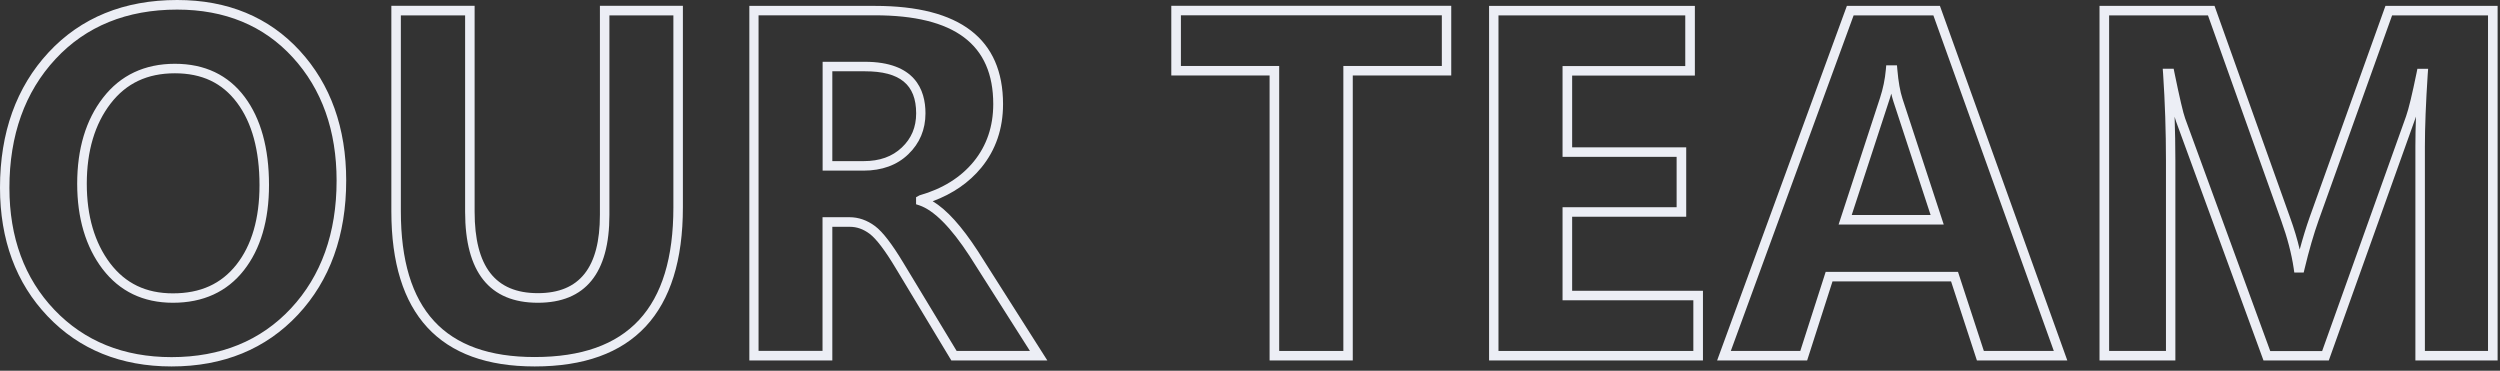
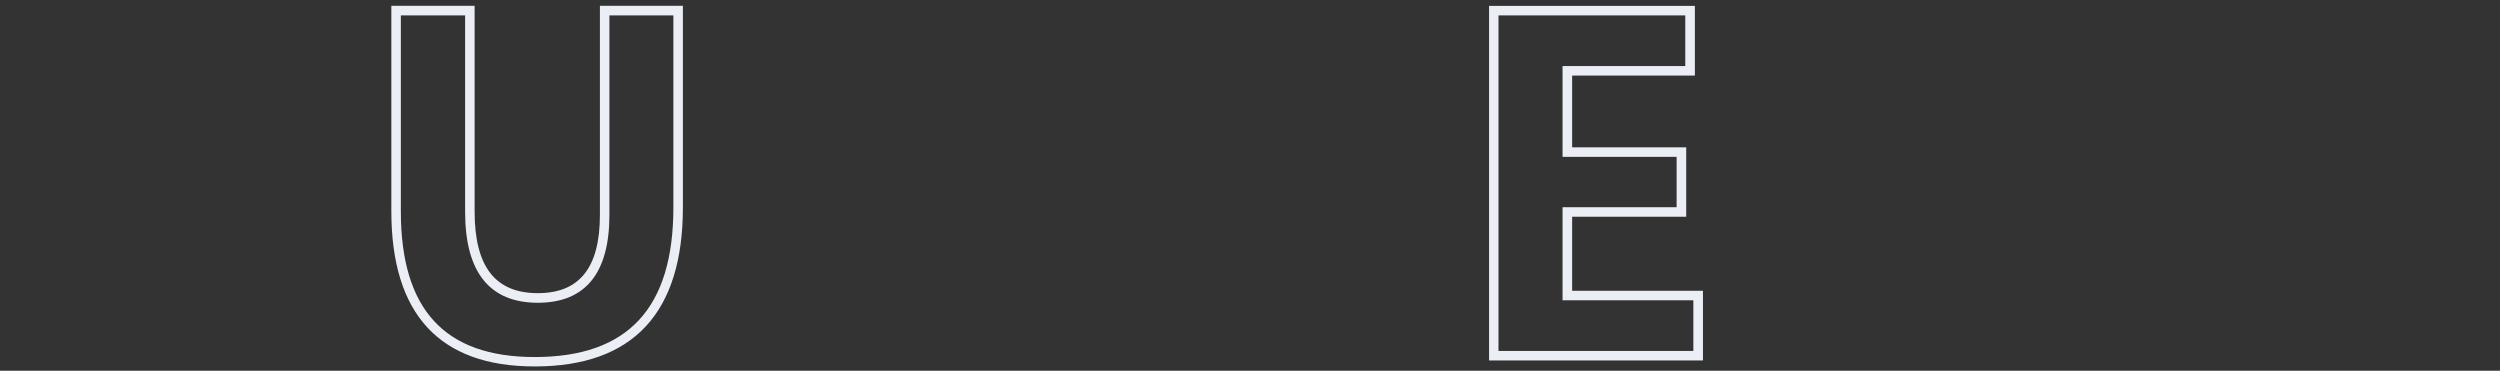
<svg xmlns="http://www.w3.org/2000/svg" width="263" height="39" viewBox="0 0 263 39" fill="none">
  <rect x="0" y="0" width="263" height="39" fill="#333333" stroke="none" />
-   <path d="M18.05 38.55C12.73 38.55 8.34 36.77 5.01 33.27C1.68 29.78 0 25.22 0 19.74C0 13.95 1.72 9.16 5.11 5.51C8.51 1.85 13.06 0 18.64 0C23.95 0 28.29 1.8 31.54 5.34C34.78 8.87 36.42 13.46 36.42 18.99C36.42 24.75 34.71 29.5 31.35 33.1C27.97 36.72 23.49 38.55 18.05 38.55ZM18.63 1.01C13.35 1.01 9.04 2.76 5.84 6.21C2.62 9.67 0.99 14.23 0.99 19.76C0.99 24.98 2.58 29.3 5.73 32.6C8.87 35.89 13.01 37.57 18.05 37.57C23.21 37.57 27.43 35.85 30.61 32.44C33.79 29.03 35.41 24.51 35.41 19.01C35.41 13.74 33.86 9.38 30.8 6.04C27.74 2.69 23.65 1.01 18.63 1.01ZM18.19 31.85C15.07 31.85 12.58 30.65 10.78 28.29C9.02 25.97 8.12 22.95 8.12 19.33C8.12 15.66 9.03 12.61 10.84 10.28C12.67 7.91 15.22 6.71 18.4 6.71C21.54 6.71 24.01 7.89 25.74 10.2C27.44 12.47 28.3 15.59 28.3 19.46C28.3 23.18 27.41 26.2 25.66 28.43C23.88 30.7 21.37 31.85 18.19 31.85ZM18.4 7.71C15.51 7.71 13.29 8.75 11.64 10.89C9.98 13.04 9.13 15.88 9.13 19.33C9.13 22.73 9.96 25.54 11.58 27.69C13.2 29.82 15.36 30.86 18.19 30.86C21.09 30.86 23.27 29.87 24.88 27.83C26.49 25.78 27.3 22.97 27.3 19.48C27.3 15.83 26.51 12.91 24.94 10.81C23.38 8.72 21.24 7.71 18.4 7.71Z" fill="#ECEEF5" />
  <path d="M56.25 38.55C46.25 38.55 41.17 33.06 41.17 22.23V0.61H49.93V22.27C49.93 28.04 52.1 30.84 56.58 30.84C60.98 30.84 63.11 28.14 63.11 22.6V0.61H71.84V21.81C71.84 32.92 66.6 38.55 56.25 38.55ZM42.17 1.62V22.24C42.17 32.55 46.77 37.56 56.25 37.56C66.07 37.56 70.84 32.41 70.84 21.82V1.62H64.11V22.61C64.11 28.74 61.58 31.85 56.58 31.85C51.5 31.85 48.93 28.63 48.93 22.28V1.62H42.17Z" fill="#ECEEF5" />
-   <path d="M110.18 37.92H100.08L94.24 28.23C93.11 26.34 92.18 25.12 91.49 24.6C90.82 24.1 90.14 23.86 89.4 23.86H87.56V37.92H78.83V0.62H92.06C100.99 0.62 105.52 4.1 105.52 10.96C105.52 13.54 104.75 15.78 103.24 17.63C101.95 19.2 100.23 20.39 98.12 21.17C99.6 22.06 101.16 23.79 102.86 26.4L110.18 37.92ZM100.64 36.92H108.35L102 26.93C100.04 23.92 98.26 22.13 96.71 21.6L96.37 21.49V20.75L96.73 20.55C99.15 19.86 101.07 18.67 102.44 16.99C103.8 15.32 104.49 13.29 104.49 10.95C104.49 4.66 100.41 1.61 92.03 1.61H79.8V36.91H86.53V22.85H89.37C90.32 22.85 91.23 23.17 92.06 23.79C92.87 24.4 93.85 25.68 95.07 27.71L100.64 36.92ZM90.84 17.95H86.54V6.5H90.98C96.26 6.5 97.36 9.45 97.36 11.92C97.36 13.63 96.75 15.08 95.55 16.23C94.37 17.37 92.78 17.95 90.84 17.95ZM87.55 16.95H90.85C92.54 16.95 93.86 16.48 94.88 15.51C95.89 14.55 96.38 13.37 96.38 11.92C96.38 8.9 94.67 7.5 91 7.5H87.56V16.95H87.55Z" fill="#ECEEF5" />
-   <path d="M142.321 37.92H133.561V7.94H123.221V0.61H152.671V7.94H142.311V37.92H142.321ZM134.561 36.92H141.321V6.94H151.681V1.61H124.231V6.94H134.571V36.92H134.561Z" fill="#ECEEF5" />
  <path d="M179.14 37.92H156.65V0.62H178.3V7.95H165.39V15.5H177.39V22.8H165.39V30.59H179.15V37.92H179.14ZM157.65 36.92H178.14V31.59H164.38V21.8H176.38V16.5H164.38V6.95H177.29V1.62H157.64V36.92H157.65Z" fill="#ECEEF5" />
-   <path d="M217.481 37.92H207.971L205.251 29.6H192.781L190.111 37.92H180.641L194.291 0.62H204.081L217.481 37.92ZM208.701 36.92H216.061L203.391 1.62H195.001L182.081 36.92H189.391L192.061 28.6H205.981L208.701 36.92ZM204.481 23.62H193.421L197.781 10.29C198.091 9.34 198.301 8.35 198.391 7.33L198.431 6.87H199.561L199.601 7.33C199.711 8.6 199.891 9.62 200.141 10.38L204.481 23.62ZM194.801 22.62H203.101L199.191 10.69C199.111 10.44 199.031 10.16 198.961 9.85C198.891 10.1 198.821 10.35 198.731 10.6L194.801 22.62Z" fill="#ECEEF5" />
-   <path d="M262.739 37.92H254.099V15.39C254.099 14.46 254.119 13.41 254.159 12.26C254.119 12.37 254.089 12.47 254.059 12.56L244.989 37.92H238.119L228.929 12.8C228.879 12.67 228.829 12.5 228.769 12.28C228.819 13.82 228.849 15.36 228.849 16.89V37.92H220.869V0.62H232.969L240.919 22.89C241.339 24.05 241.679 25.17 241.929 26.25C242.269 24.99 242.619 23.85 242.979 22.84L250.949 0.62H262.749V37.92H262.739ZM255.099 36.92H261.739V1.62H251.649L243.919 23.18C243.409 24.61 242.909 26.33 242.439 28.29L242.349 28.67H241.359L241.299 28.24C241.069 26.69 240.629 25 239.989 23.23L232.279 1.62H221.879V36.92H227.859V16.89C227.859 13.85 227.759 10.78 227.559 7.76L227.519 7.23H228.669L228.749 7.63C229.289 10.26 229.669 11.89 229.879 12.46L238.829 36.93H244.289L253.119 12.23C253.389 11.47 253.759 9.93 254.229 7.64L254.309 7.24H255.439L255.399 7.77C255.199 10.82 255.099 13.39 255.099 15.4V36.92Z" fill="#ECEEF5" />
</svg>